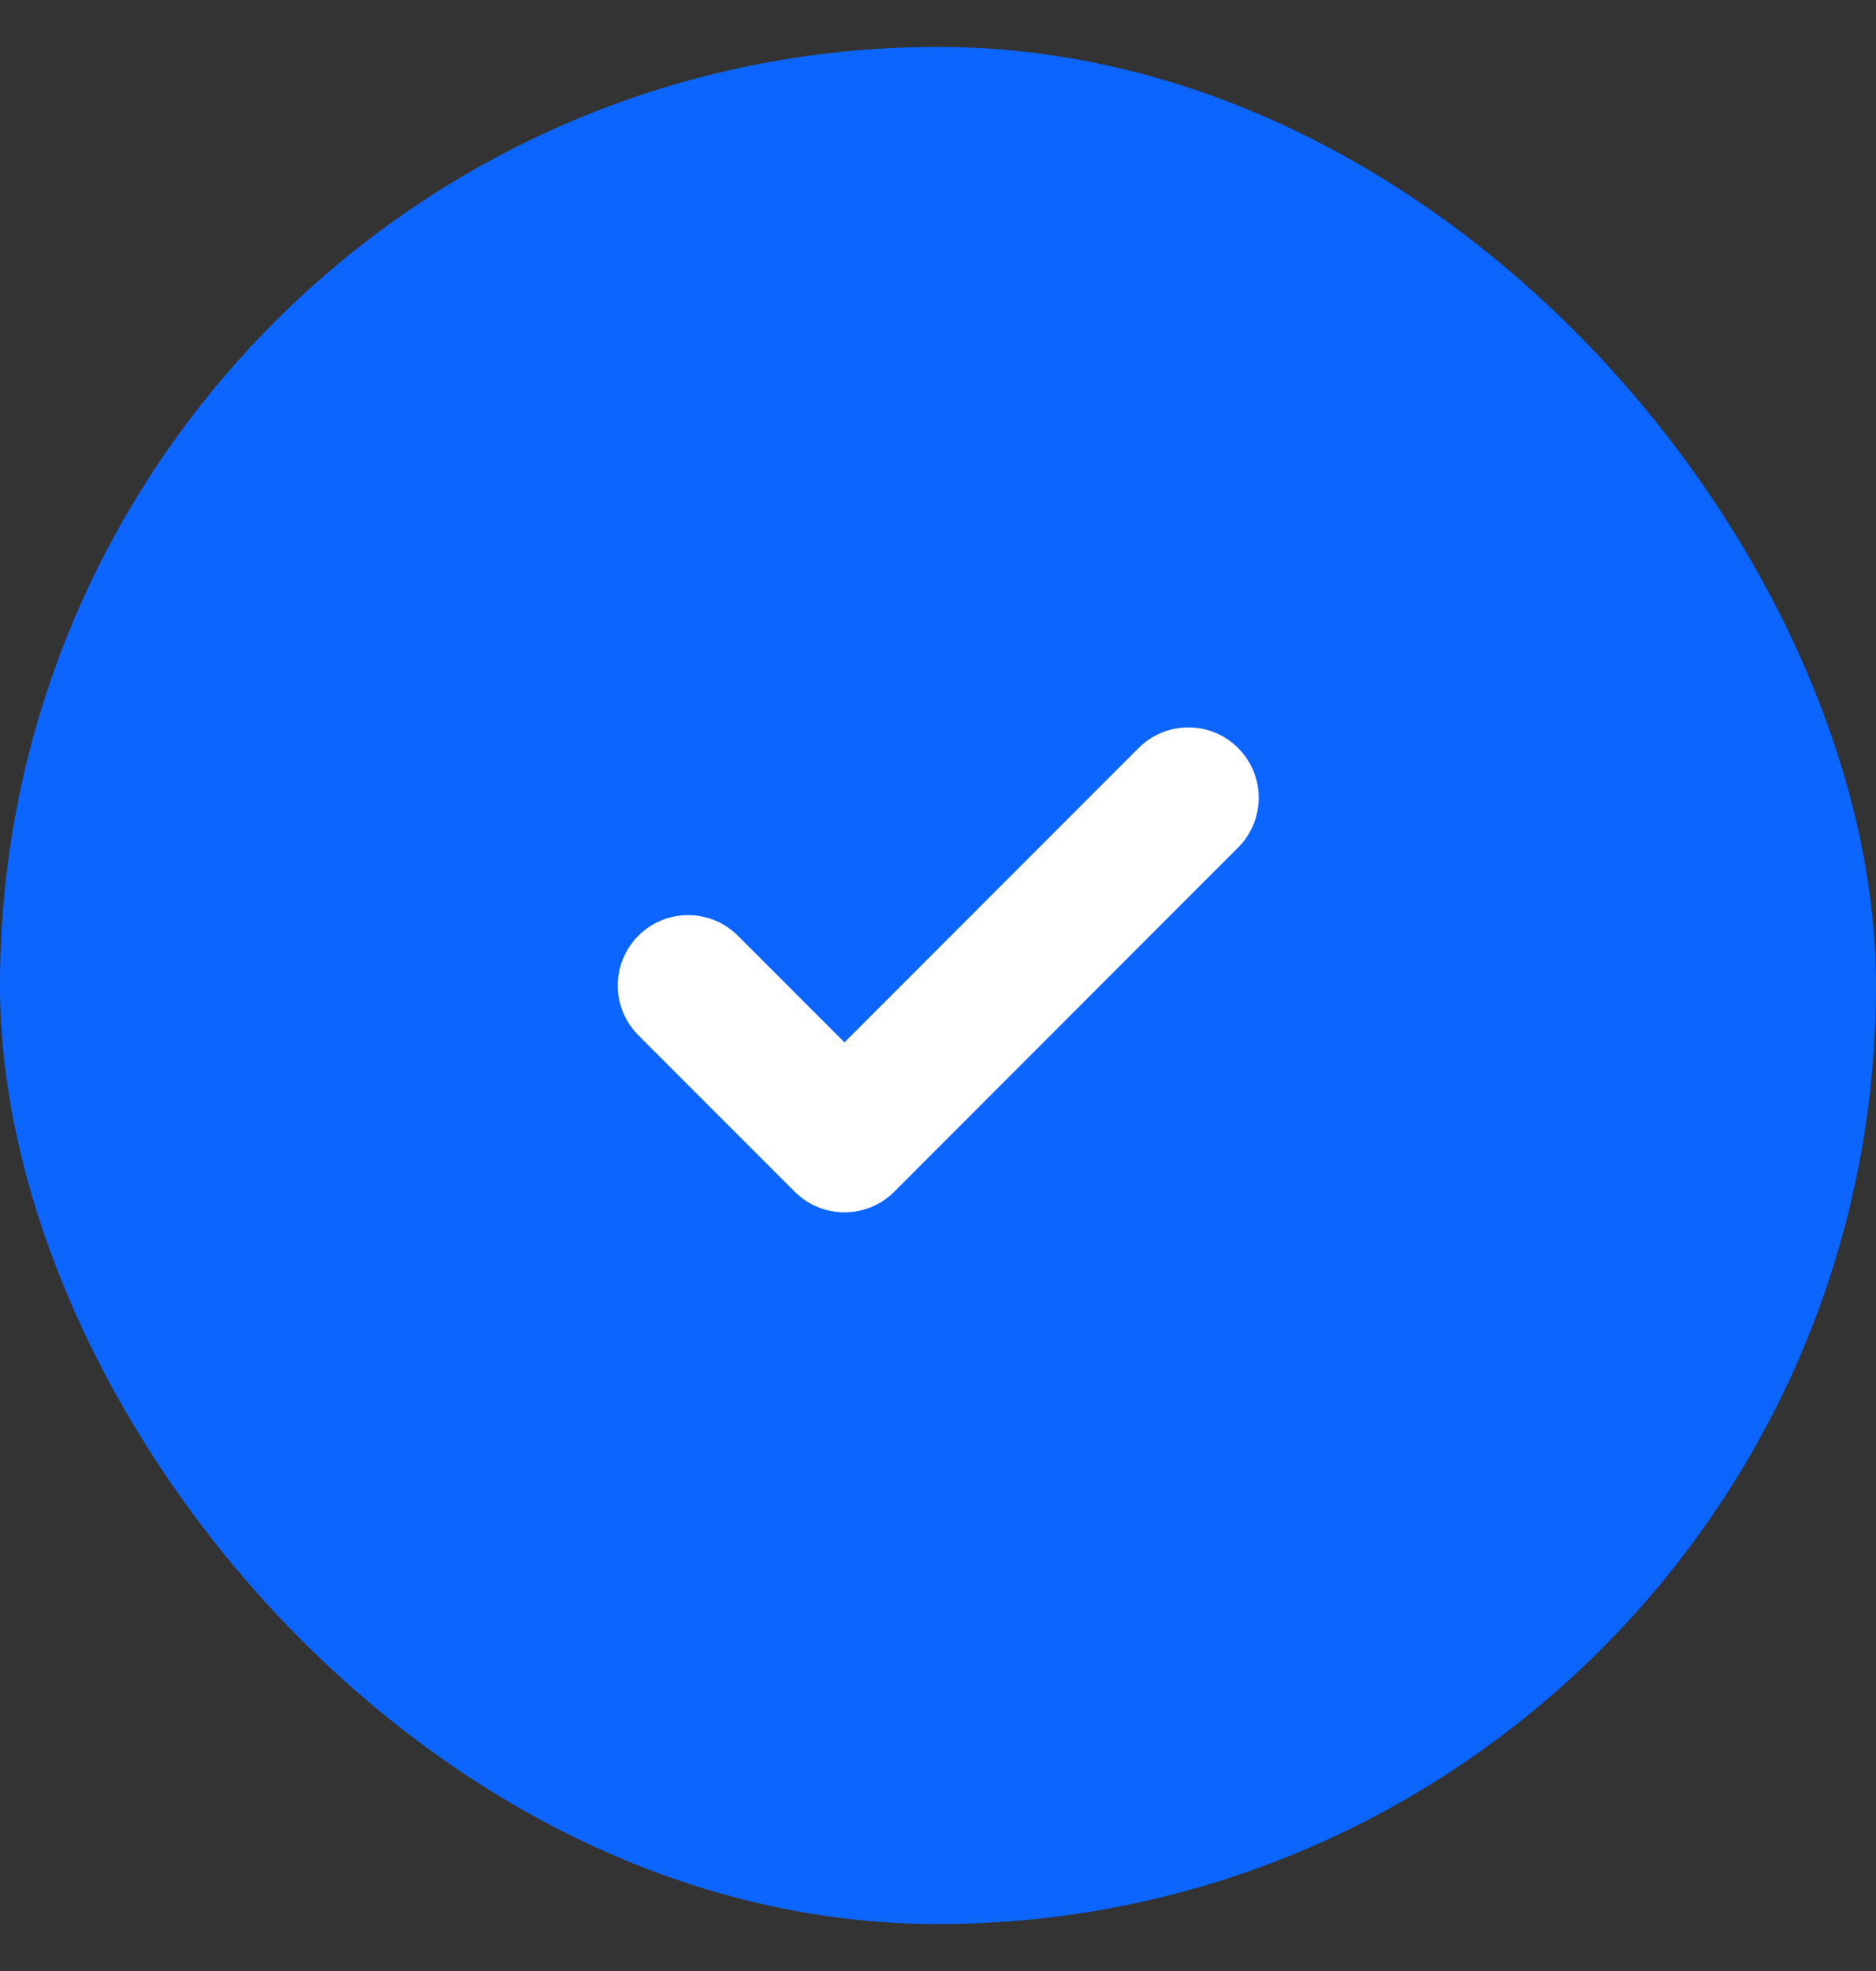
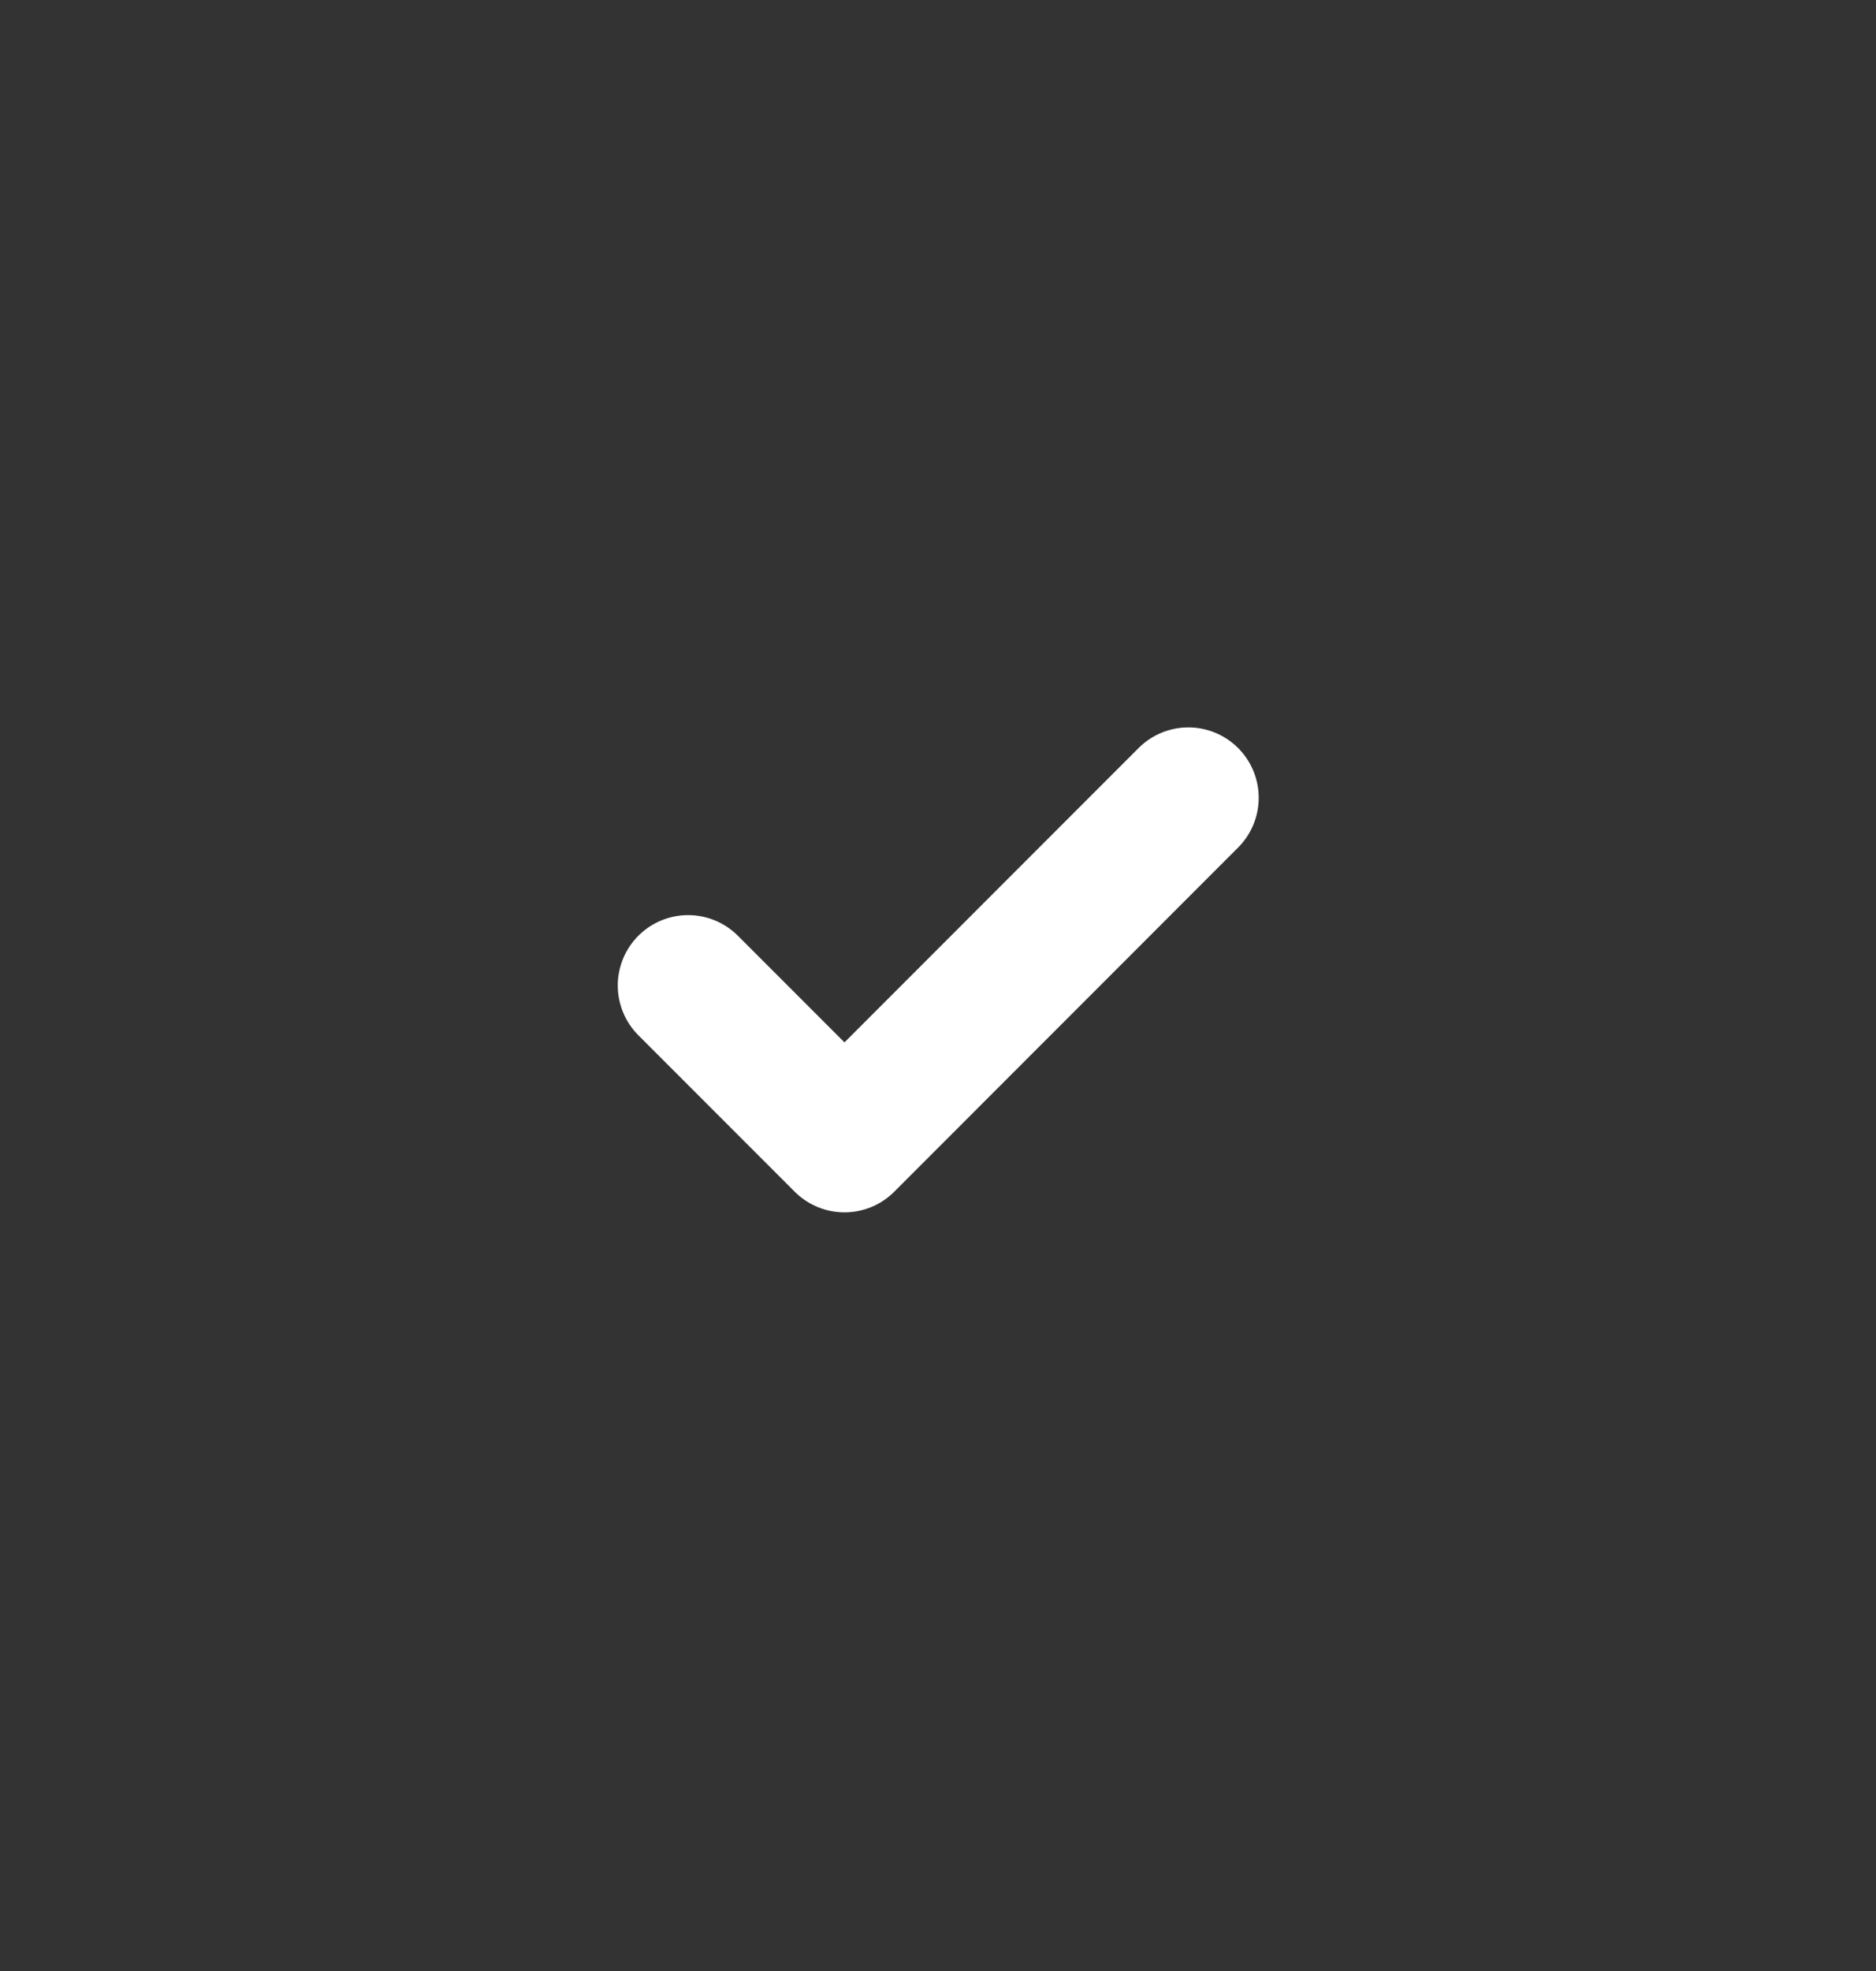
<svg xmlns="http://www.w3.org/2000/svg" width="20" height="21" viewBox="0 0 20 21" fill="none">
  <rect x="0" y="0" width="20" height="21" fill="#333333" stroke="none" />
-   <rect y="0.5" width="20" height="20" rx="10" fill="#0C65FF" />
  <path d="M12.669 8.5L9.003 12.167L7.336 10.5" stroke="white" stroke-width="1.5" stroke-linecap="round" stroke-linejoin="round" />
</svg>